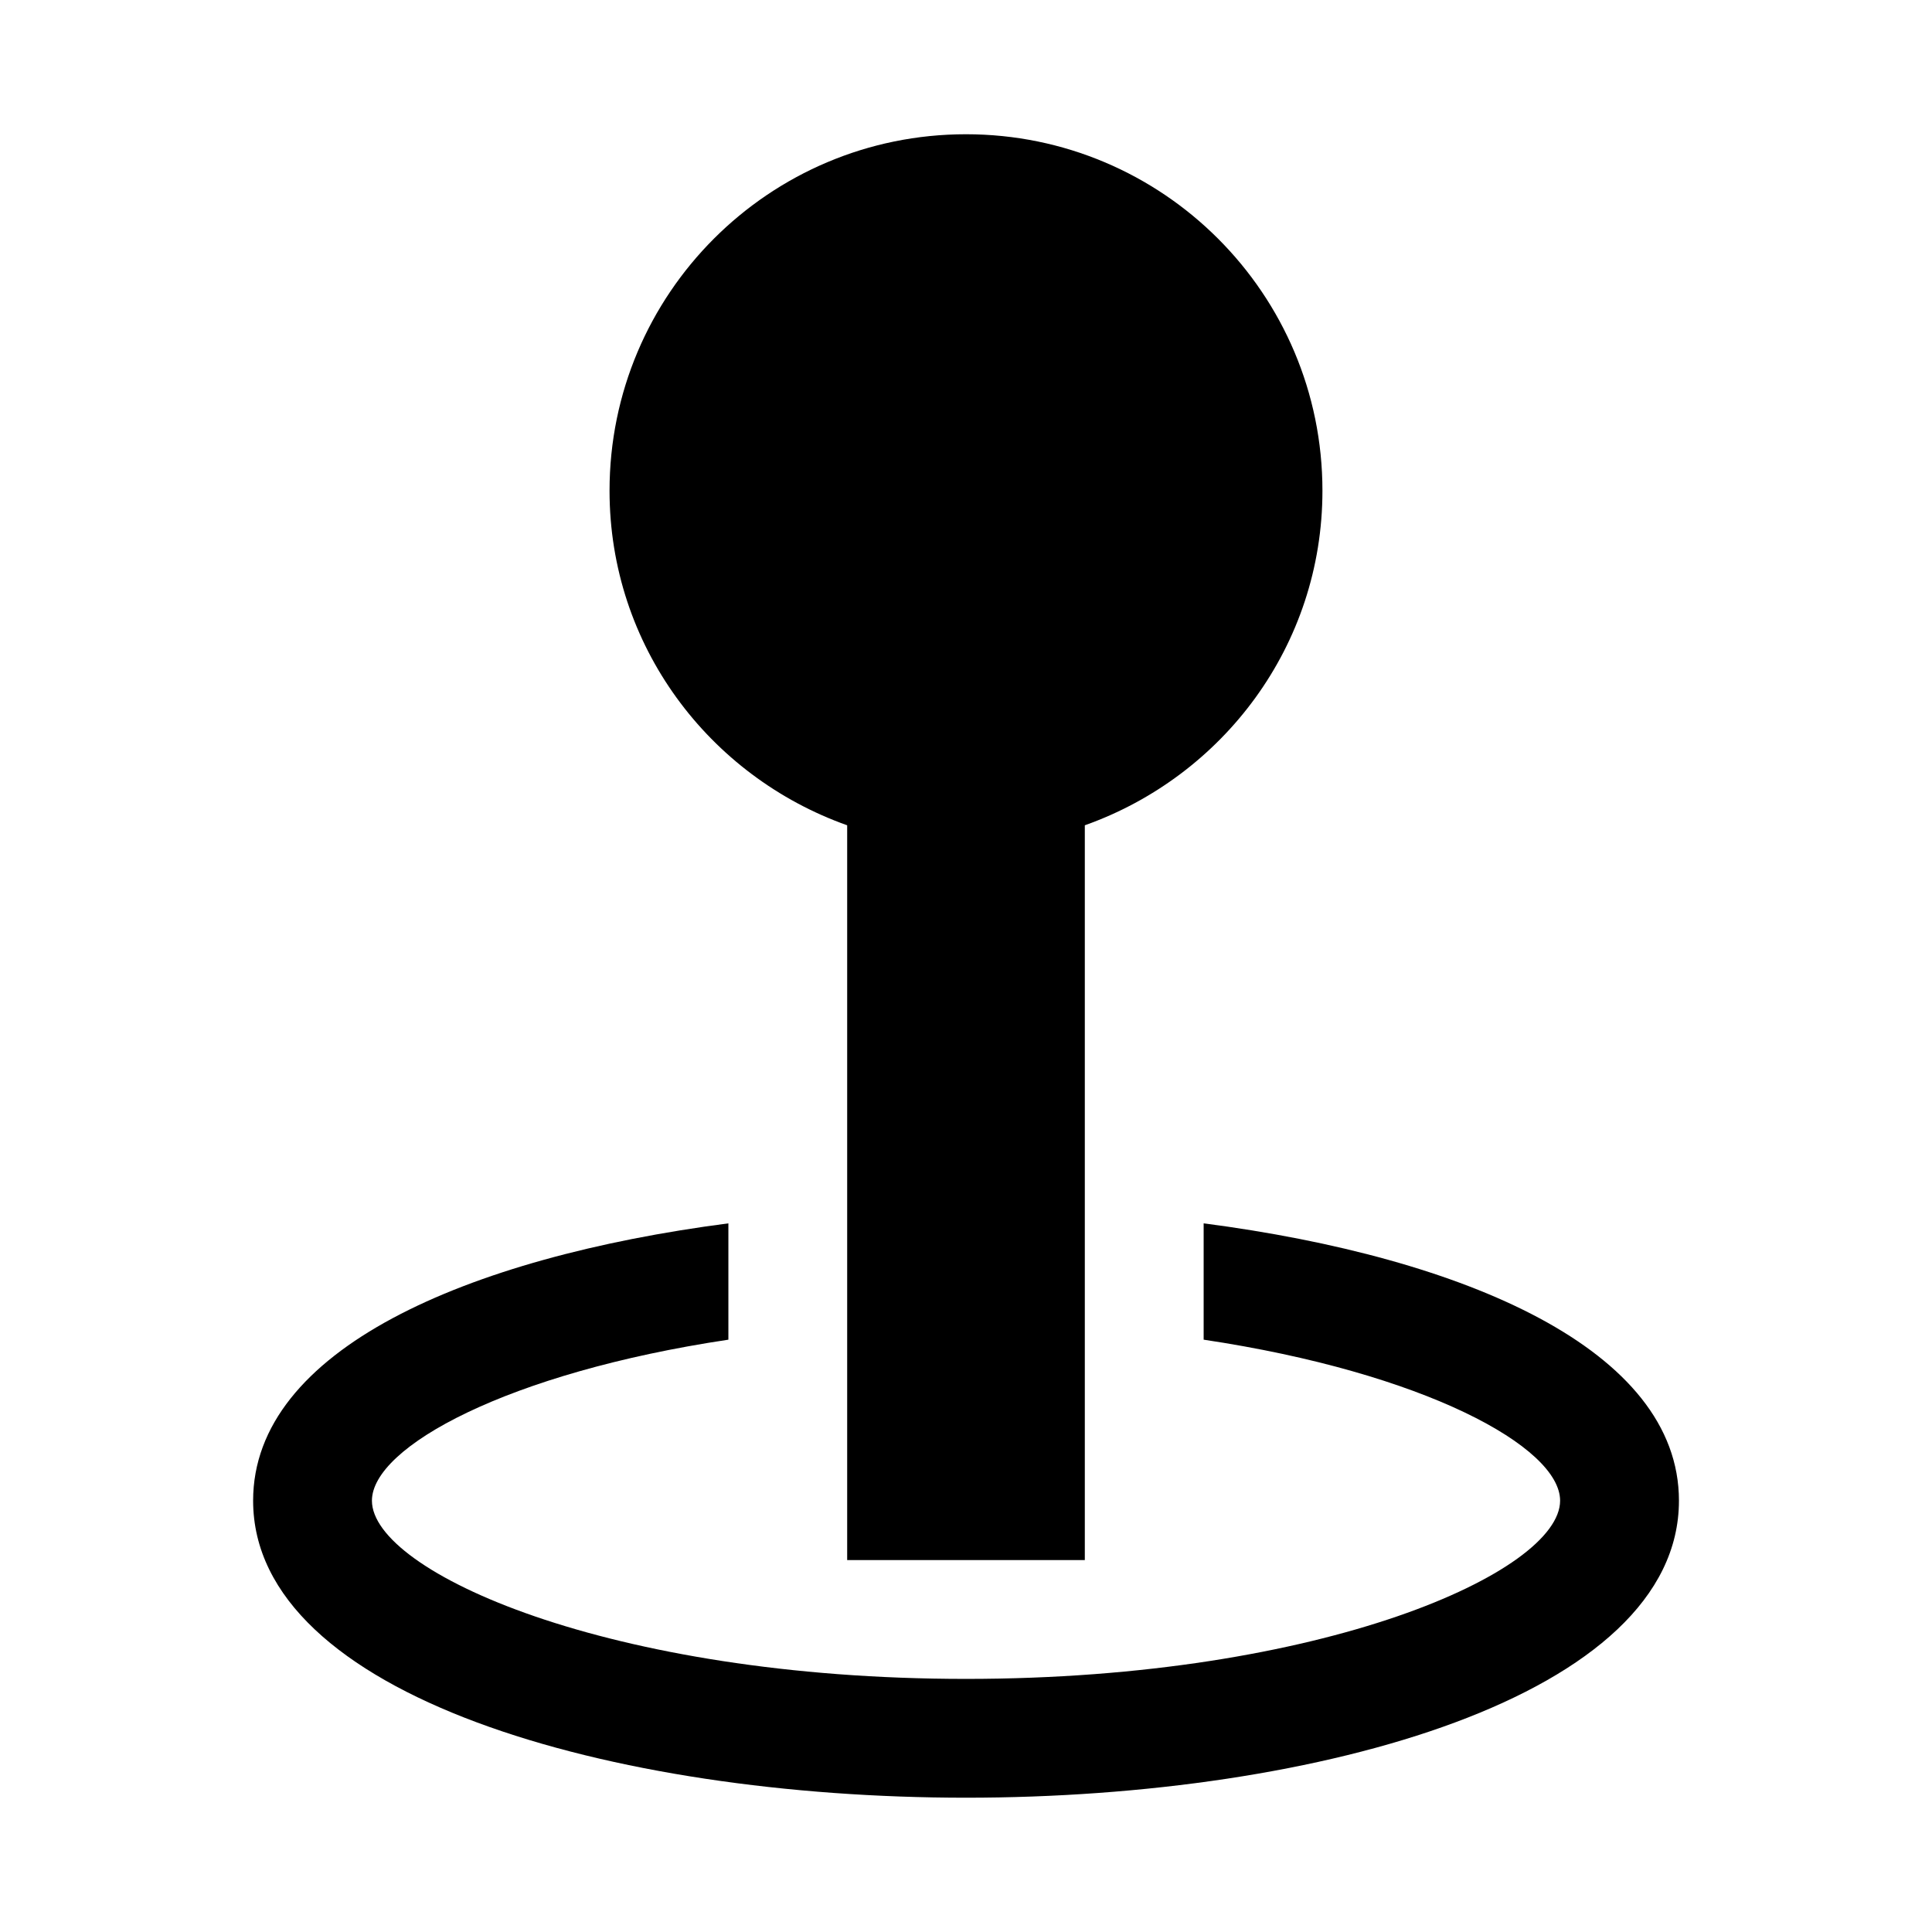
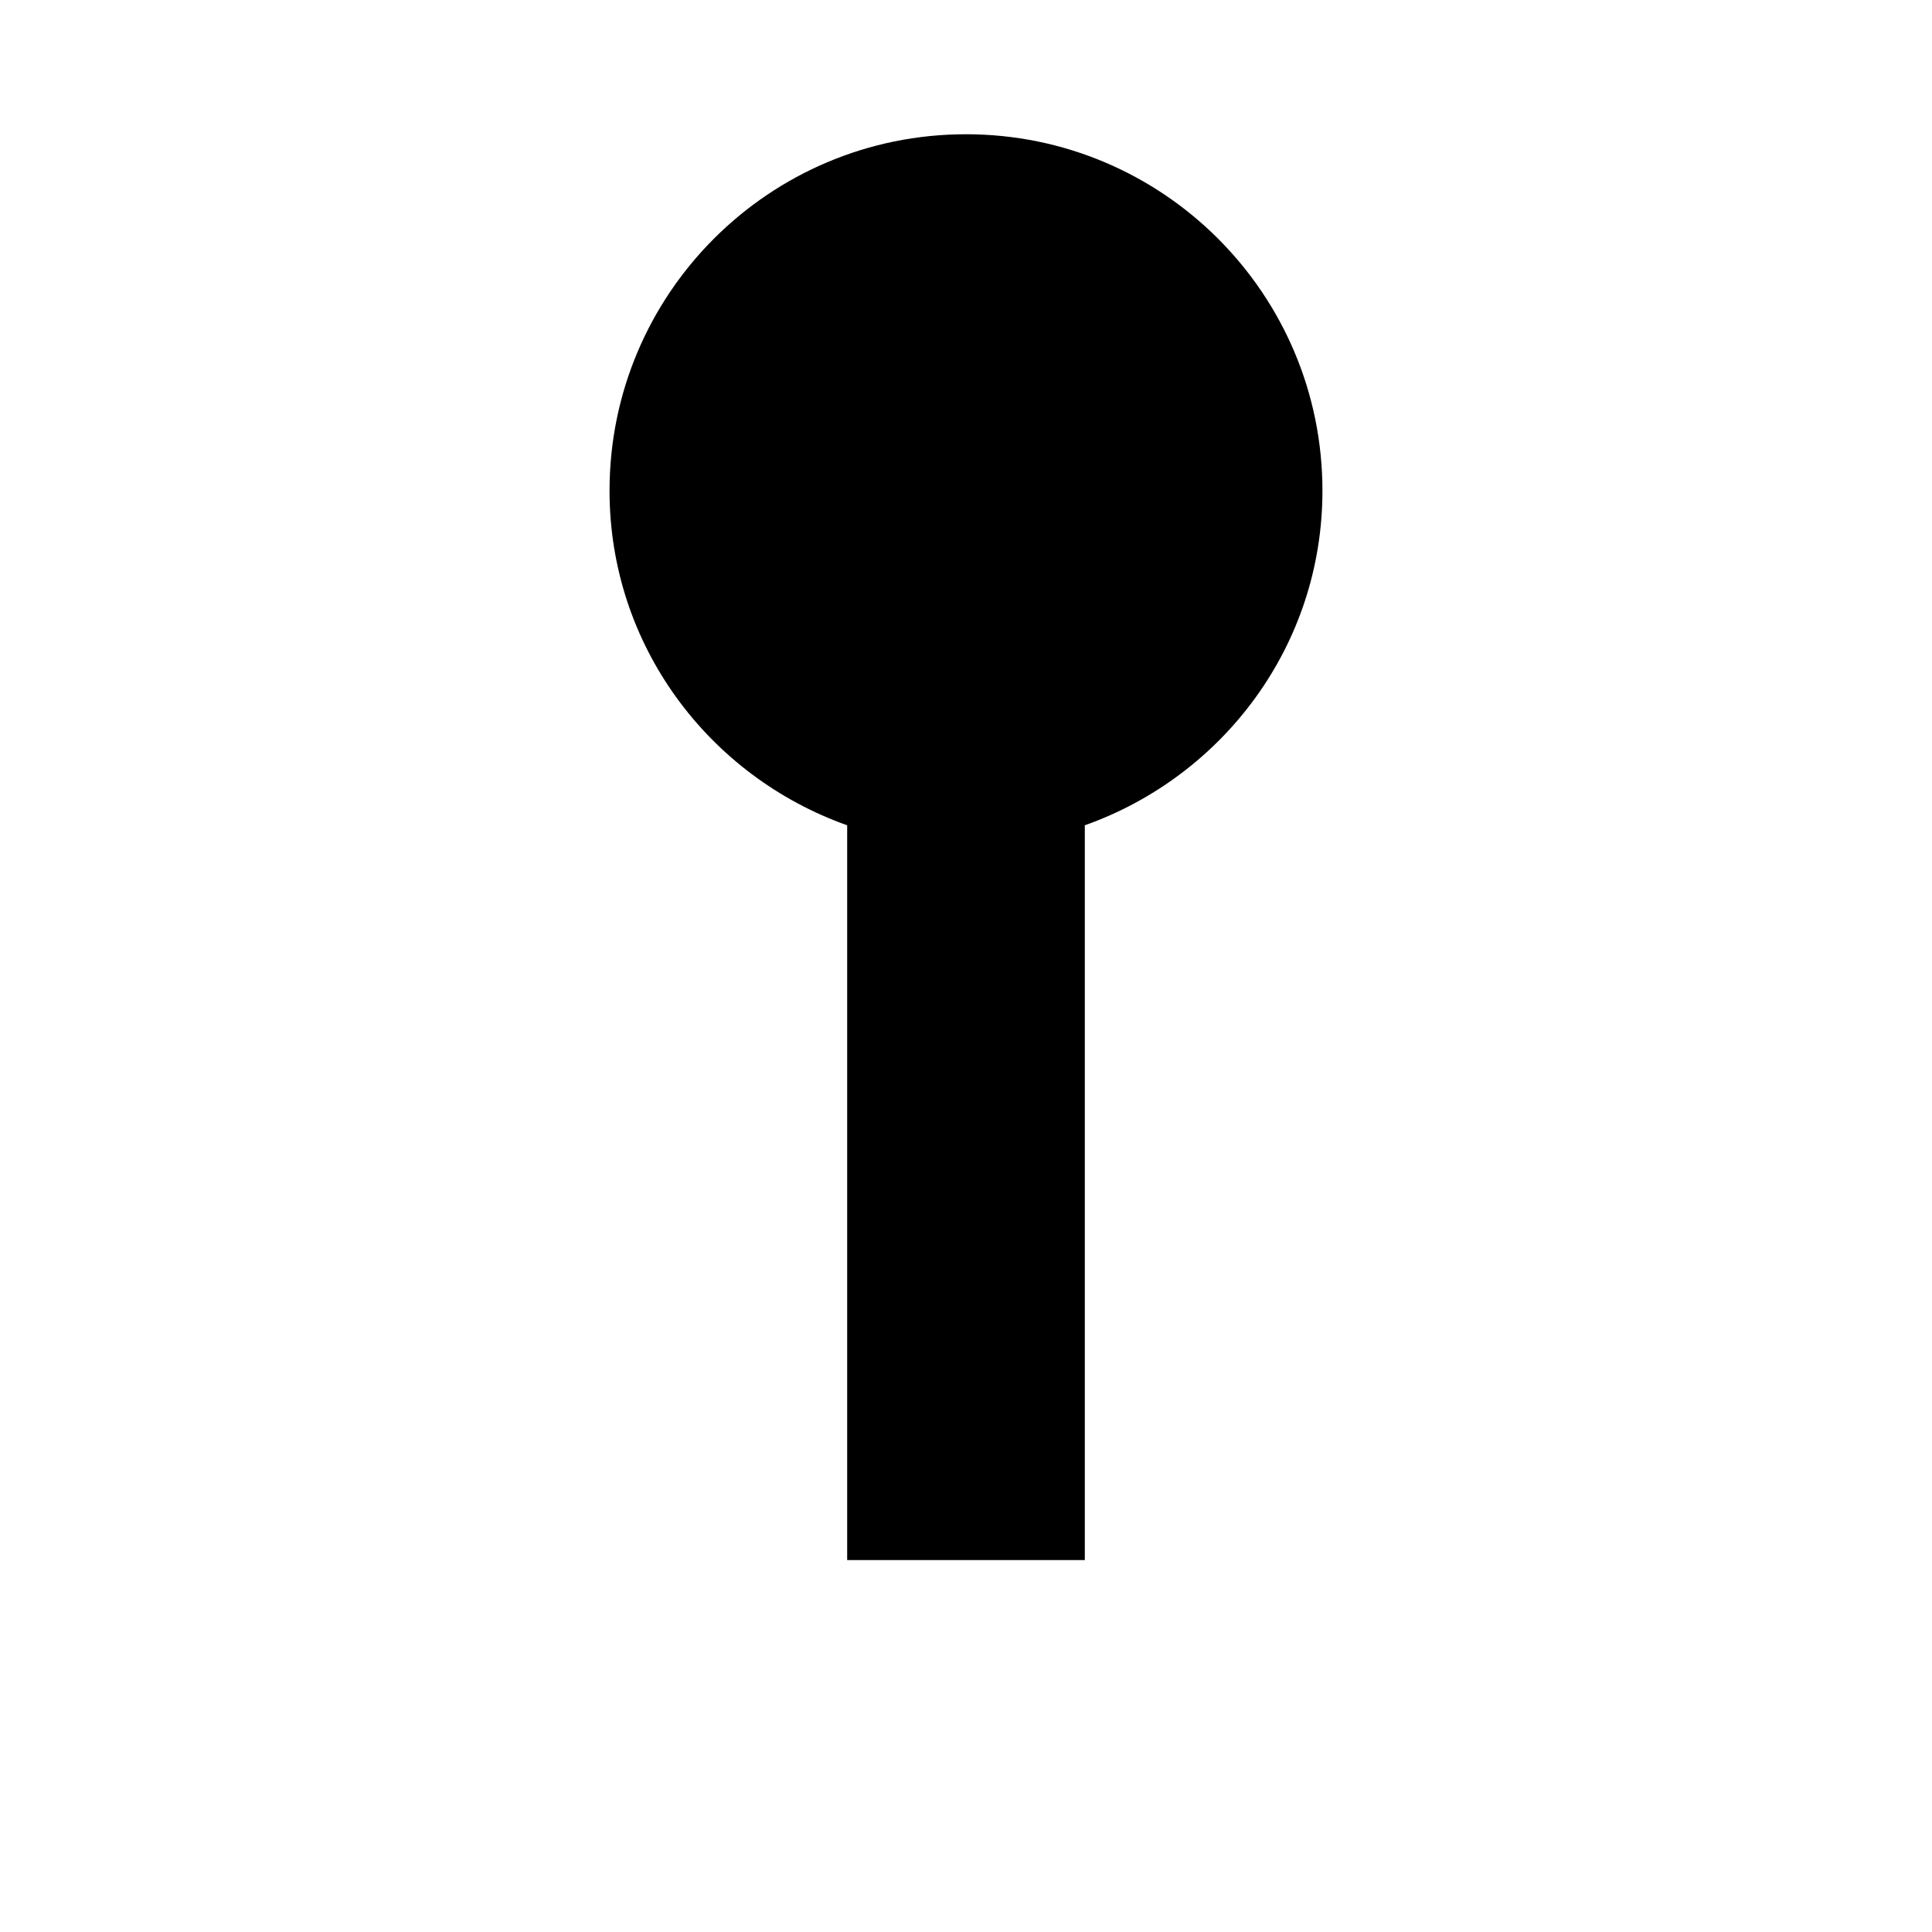
<svg xmlns="http://www.w3.org/2000/svg" fill="#000000" width="800px" height="800px" version="1.1" viewBox="144 144 512 512">
  <g>
    <path d="m368.51 362.71v194.72h62.977v-194.72c36.617-13.004 62.973-47.609 62.973-88.668 0-52.176-42.289-94.465-94.465-94.465-52.172 0-94.461 42.289-94.461 94.465 0 41.059 26.355 75.664 62.977 88.668z" />
-     <path d="m462.98 468.2v30.828c58.473 8.754 94.465 28.434 94.465 42.668 0 18.828-62.789 47.23-157.44 47.23s-157.44-28.402-157.44-47.23c0-14.234 36.023-33.914 94.465-42.668v-30.828c-69.34 9.035-125.95 33.5-125.95 73.492 0 51.703 95.062 78.719 188.93 78.719s188.93-27.016 188.93-78.719c-0.004-39.992-56.617-64.457-125.95-73.492z" />
  </g>
</svg>